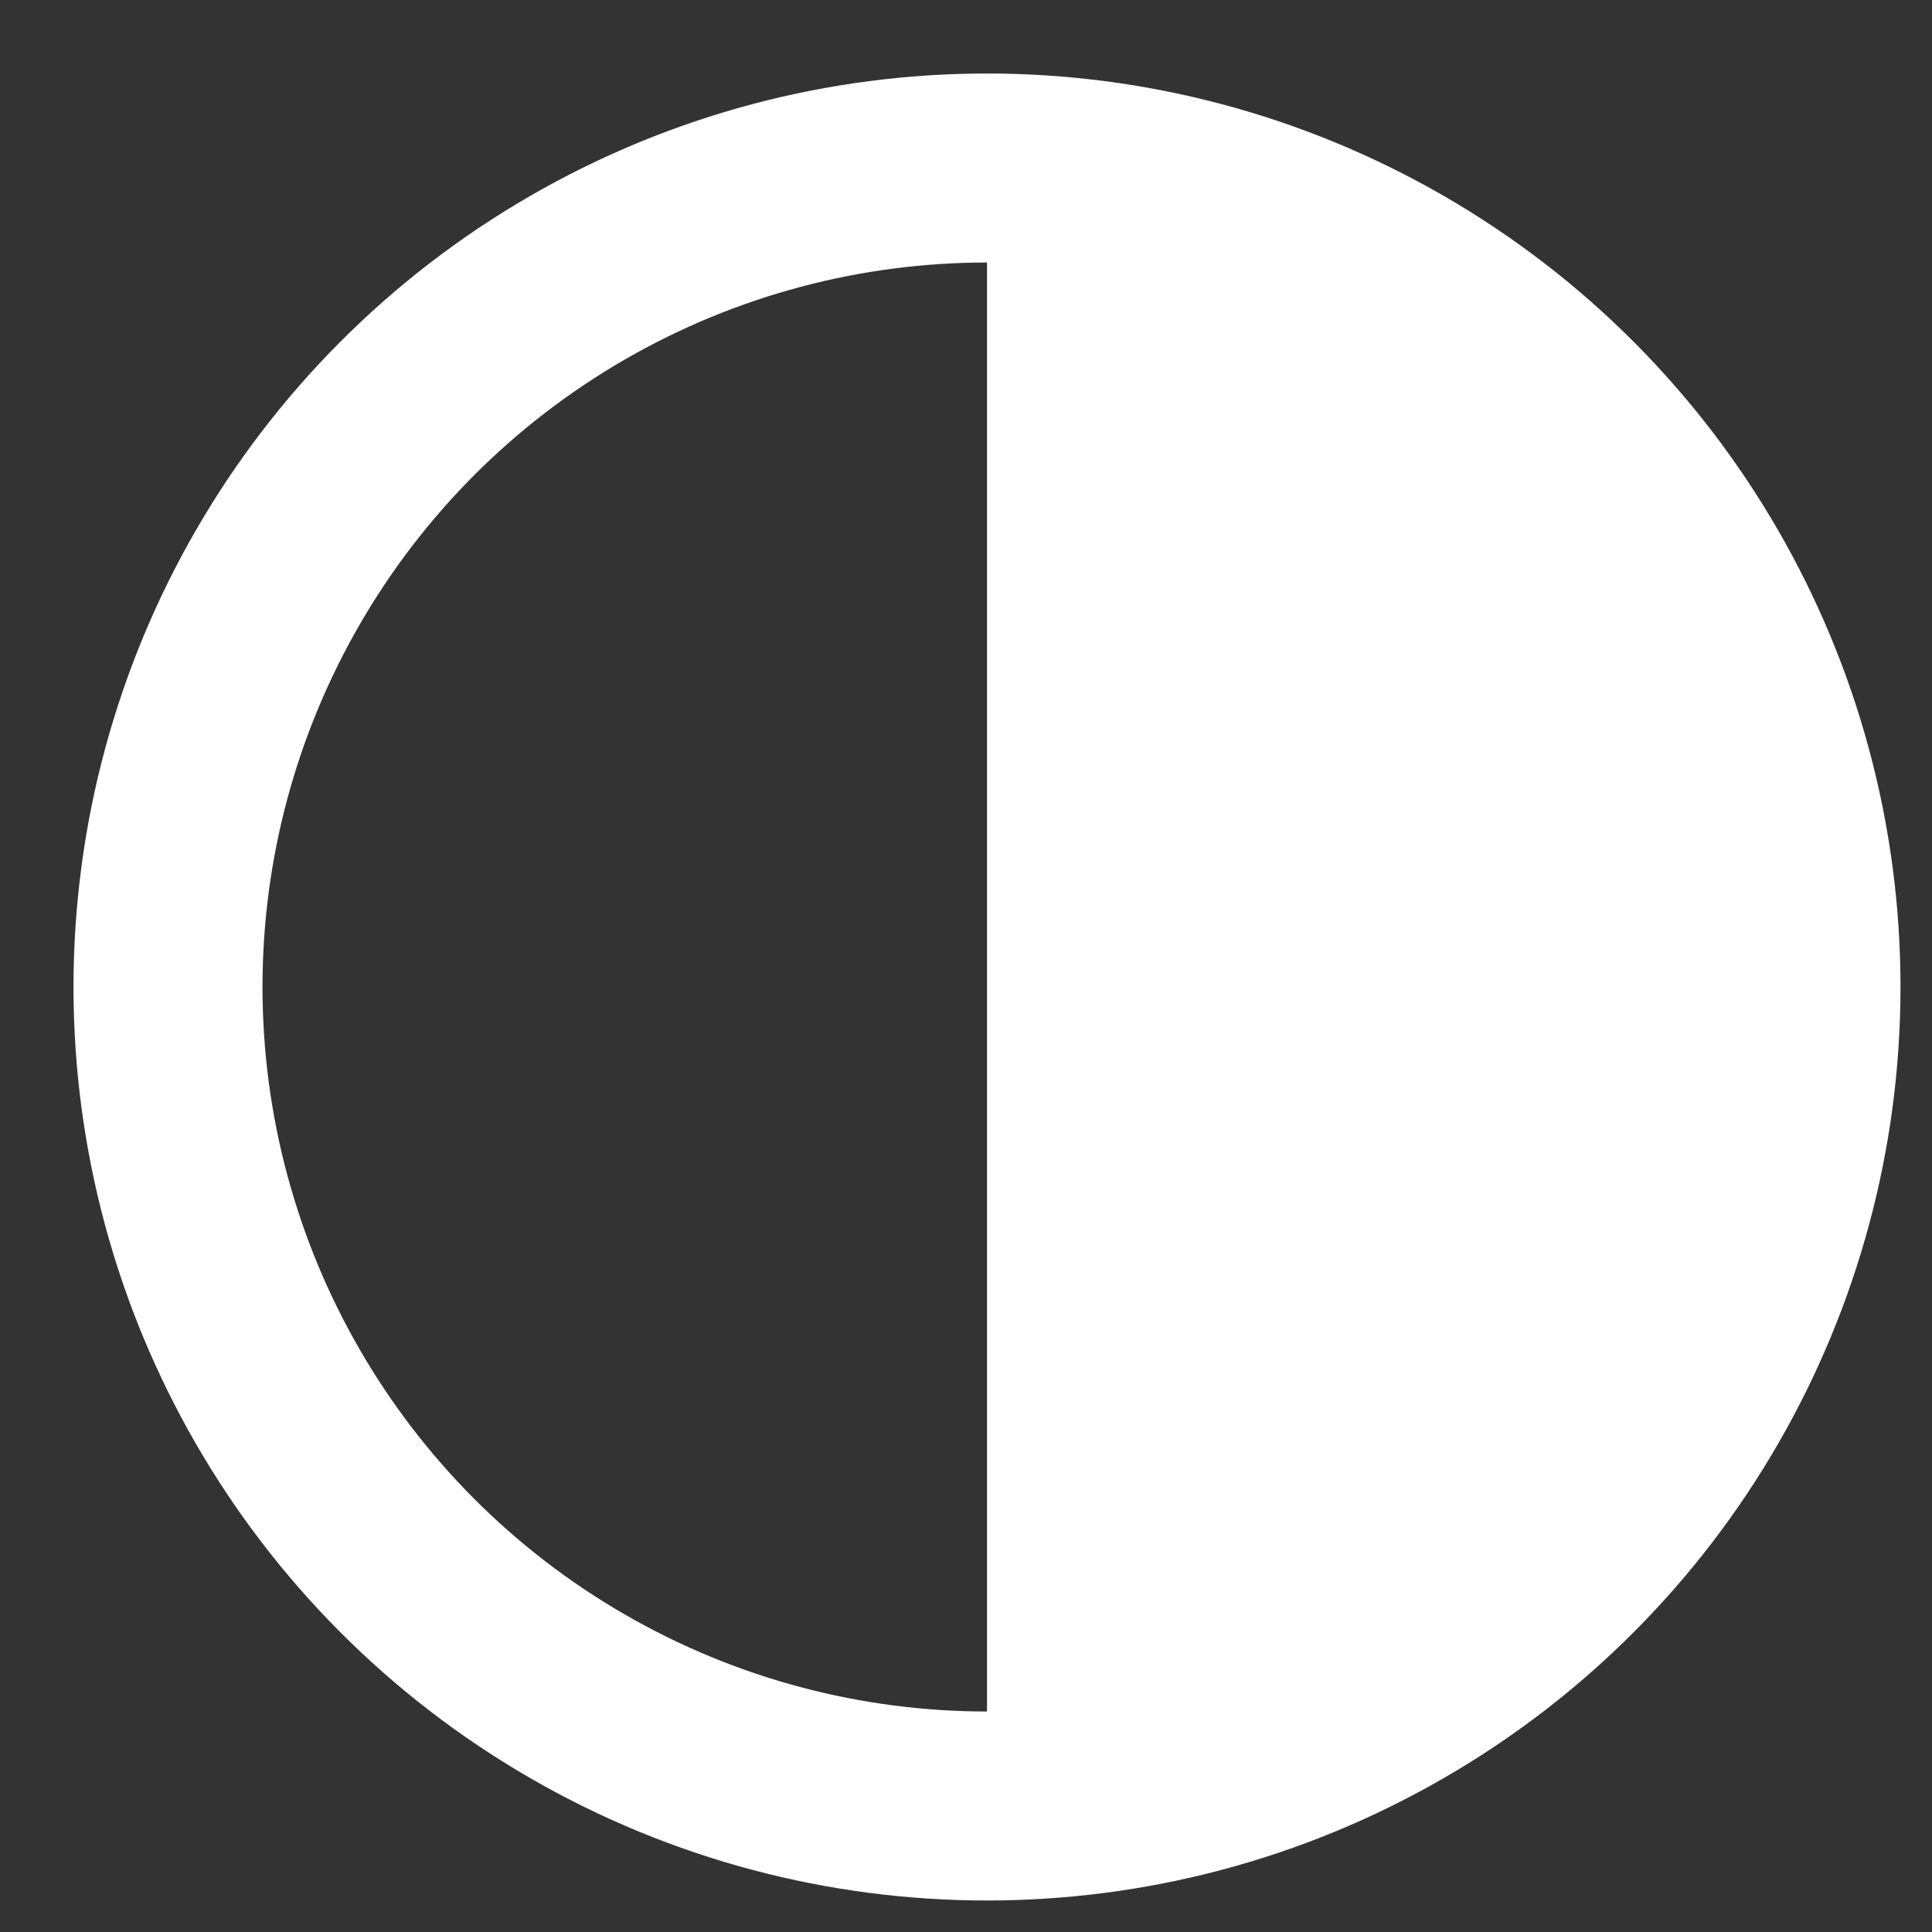
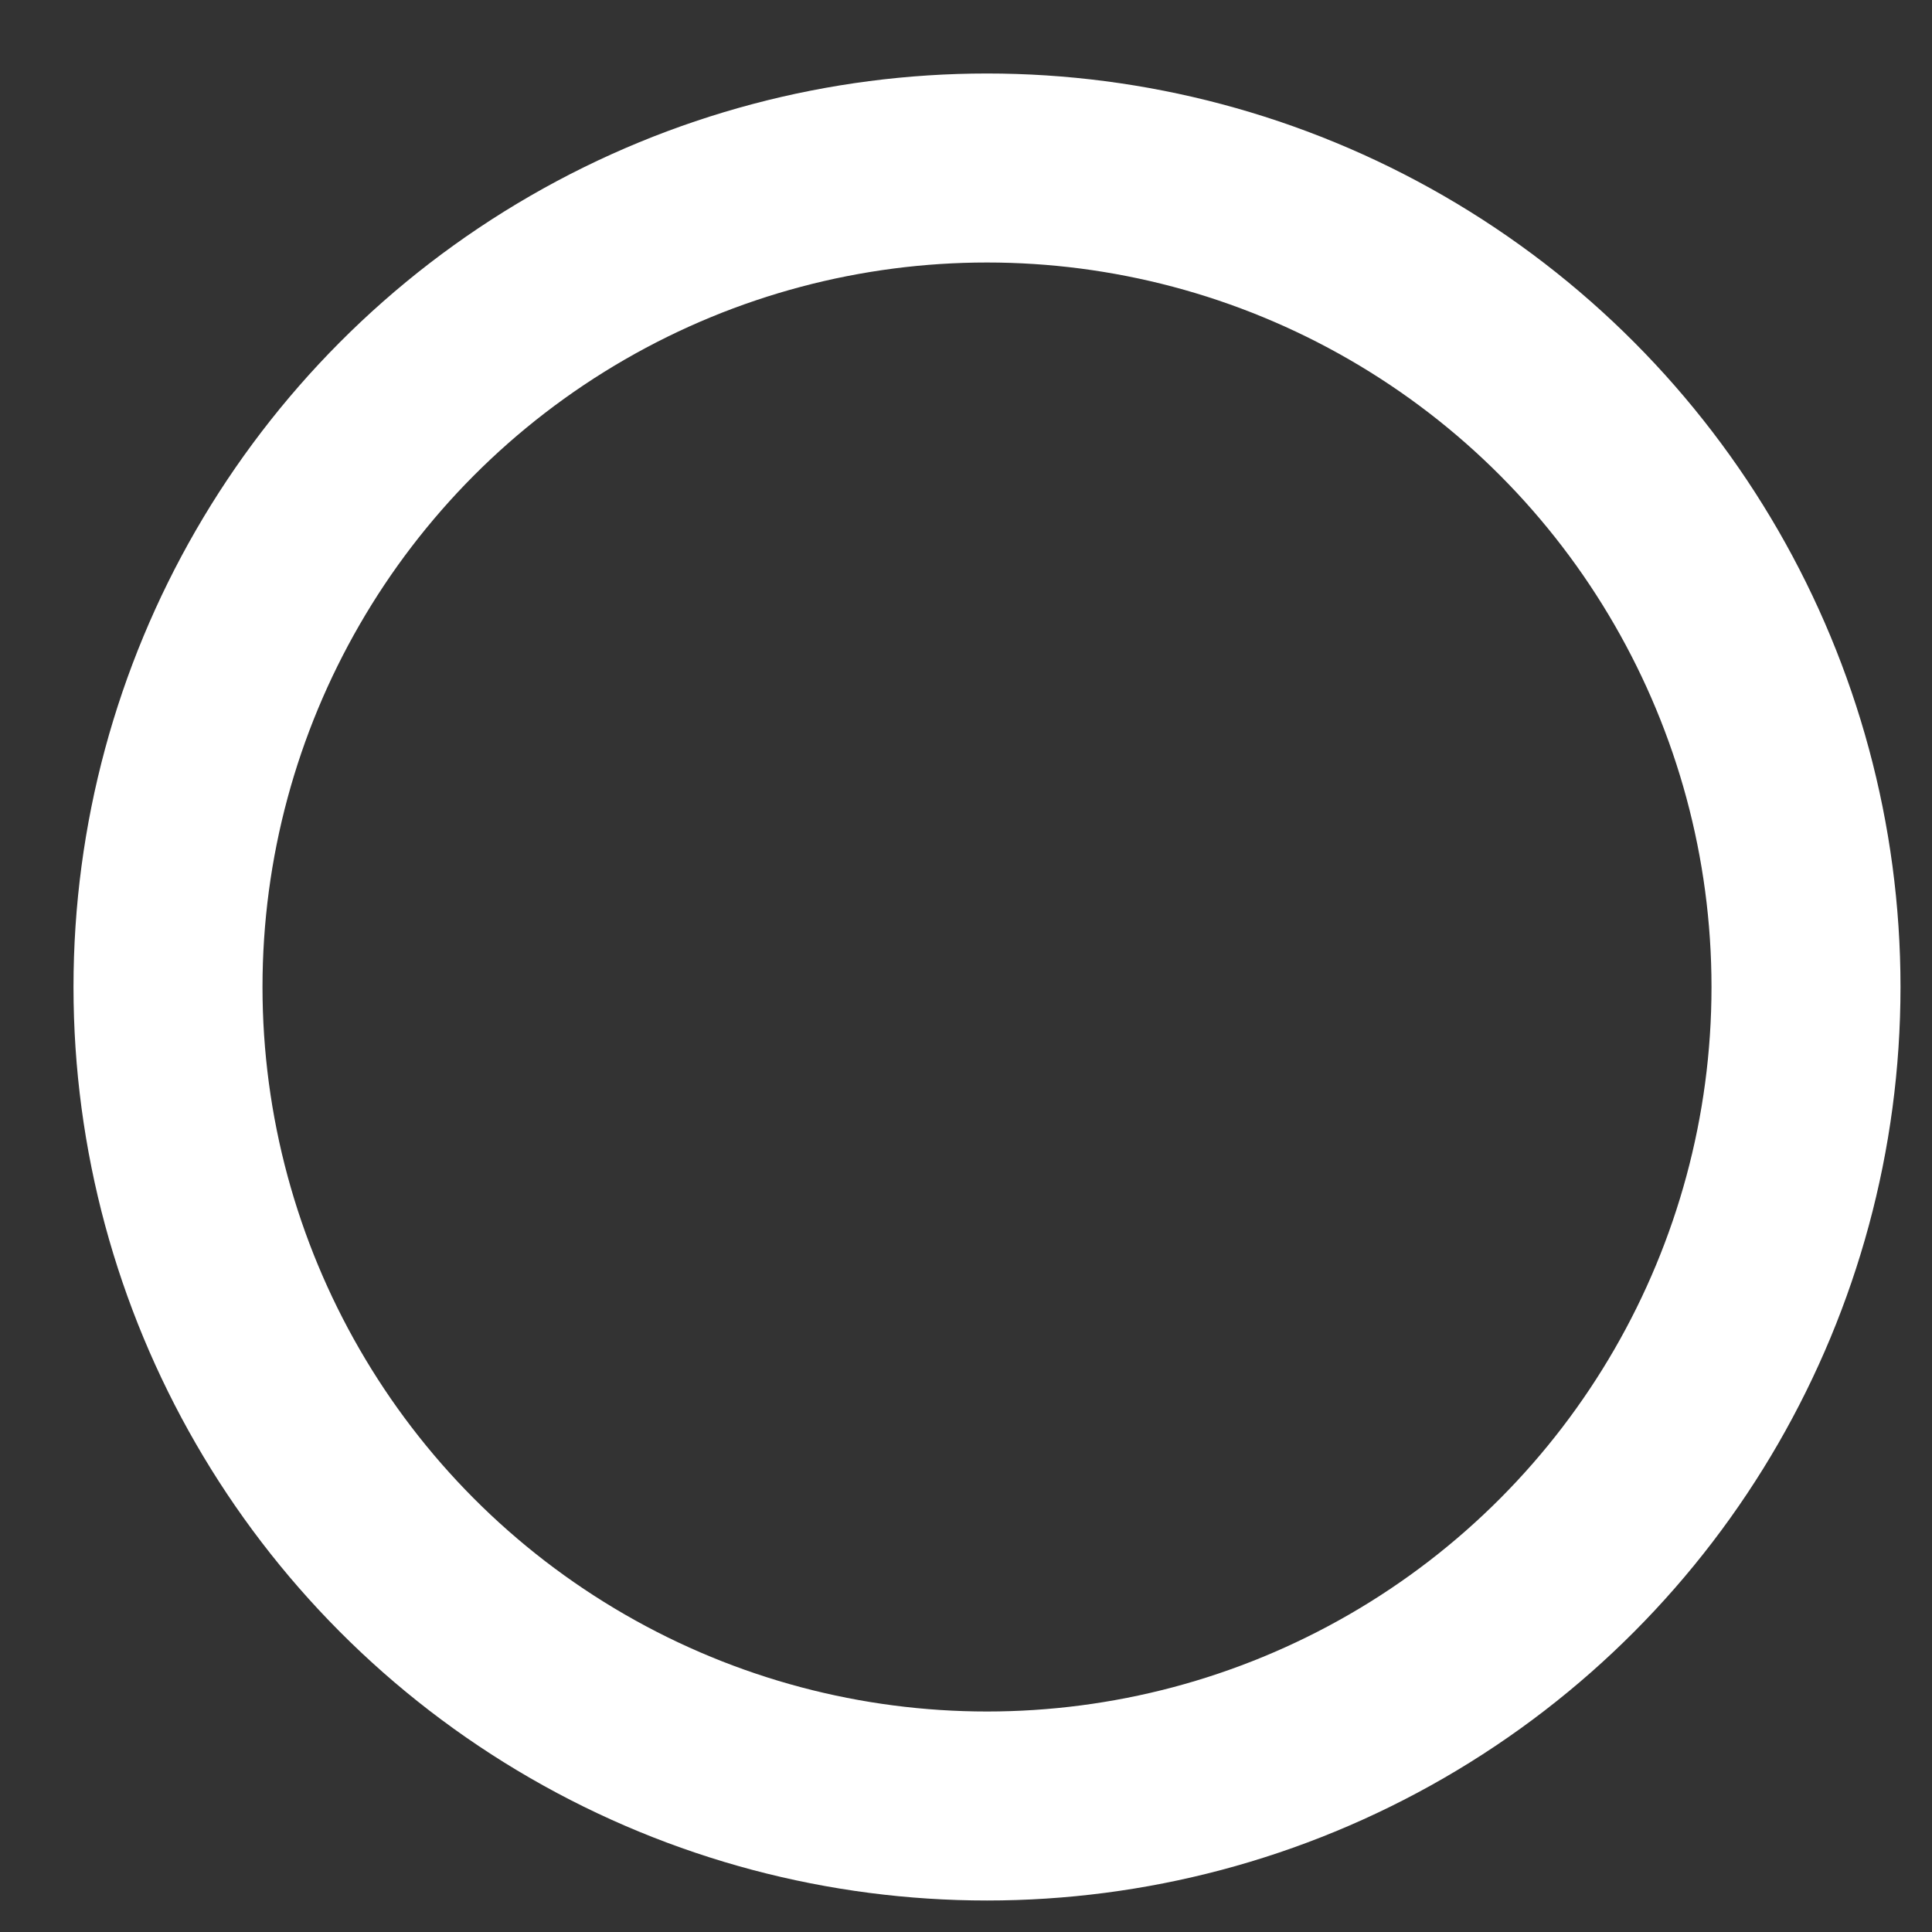
<svg xmlns="http://www.w3.org/2000/svg" fill="none" height="100%" overflow="visible" preserveAspectRatio="none" style="display: block;" viewBox="0 0 23 23" width="100%">
  <rect x="0" y="0" width="23" height="23" fill="#333333" stroke="none" />
  <g id="Group 506">
    <circle cx="11.75" cy="11.75" id="Ellipse 76" r="9.75" stroke="white" stroke-width="2.25" />
-     <path d="M11.75 21.5C17.135 21.5 21.5 17.135 21.5 11.75C21.5 6.365 17.135 2 11.75 2V21.5Z" fill="white" id="Ellipse 77" />
  </g>
</svg>